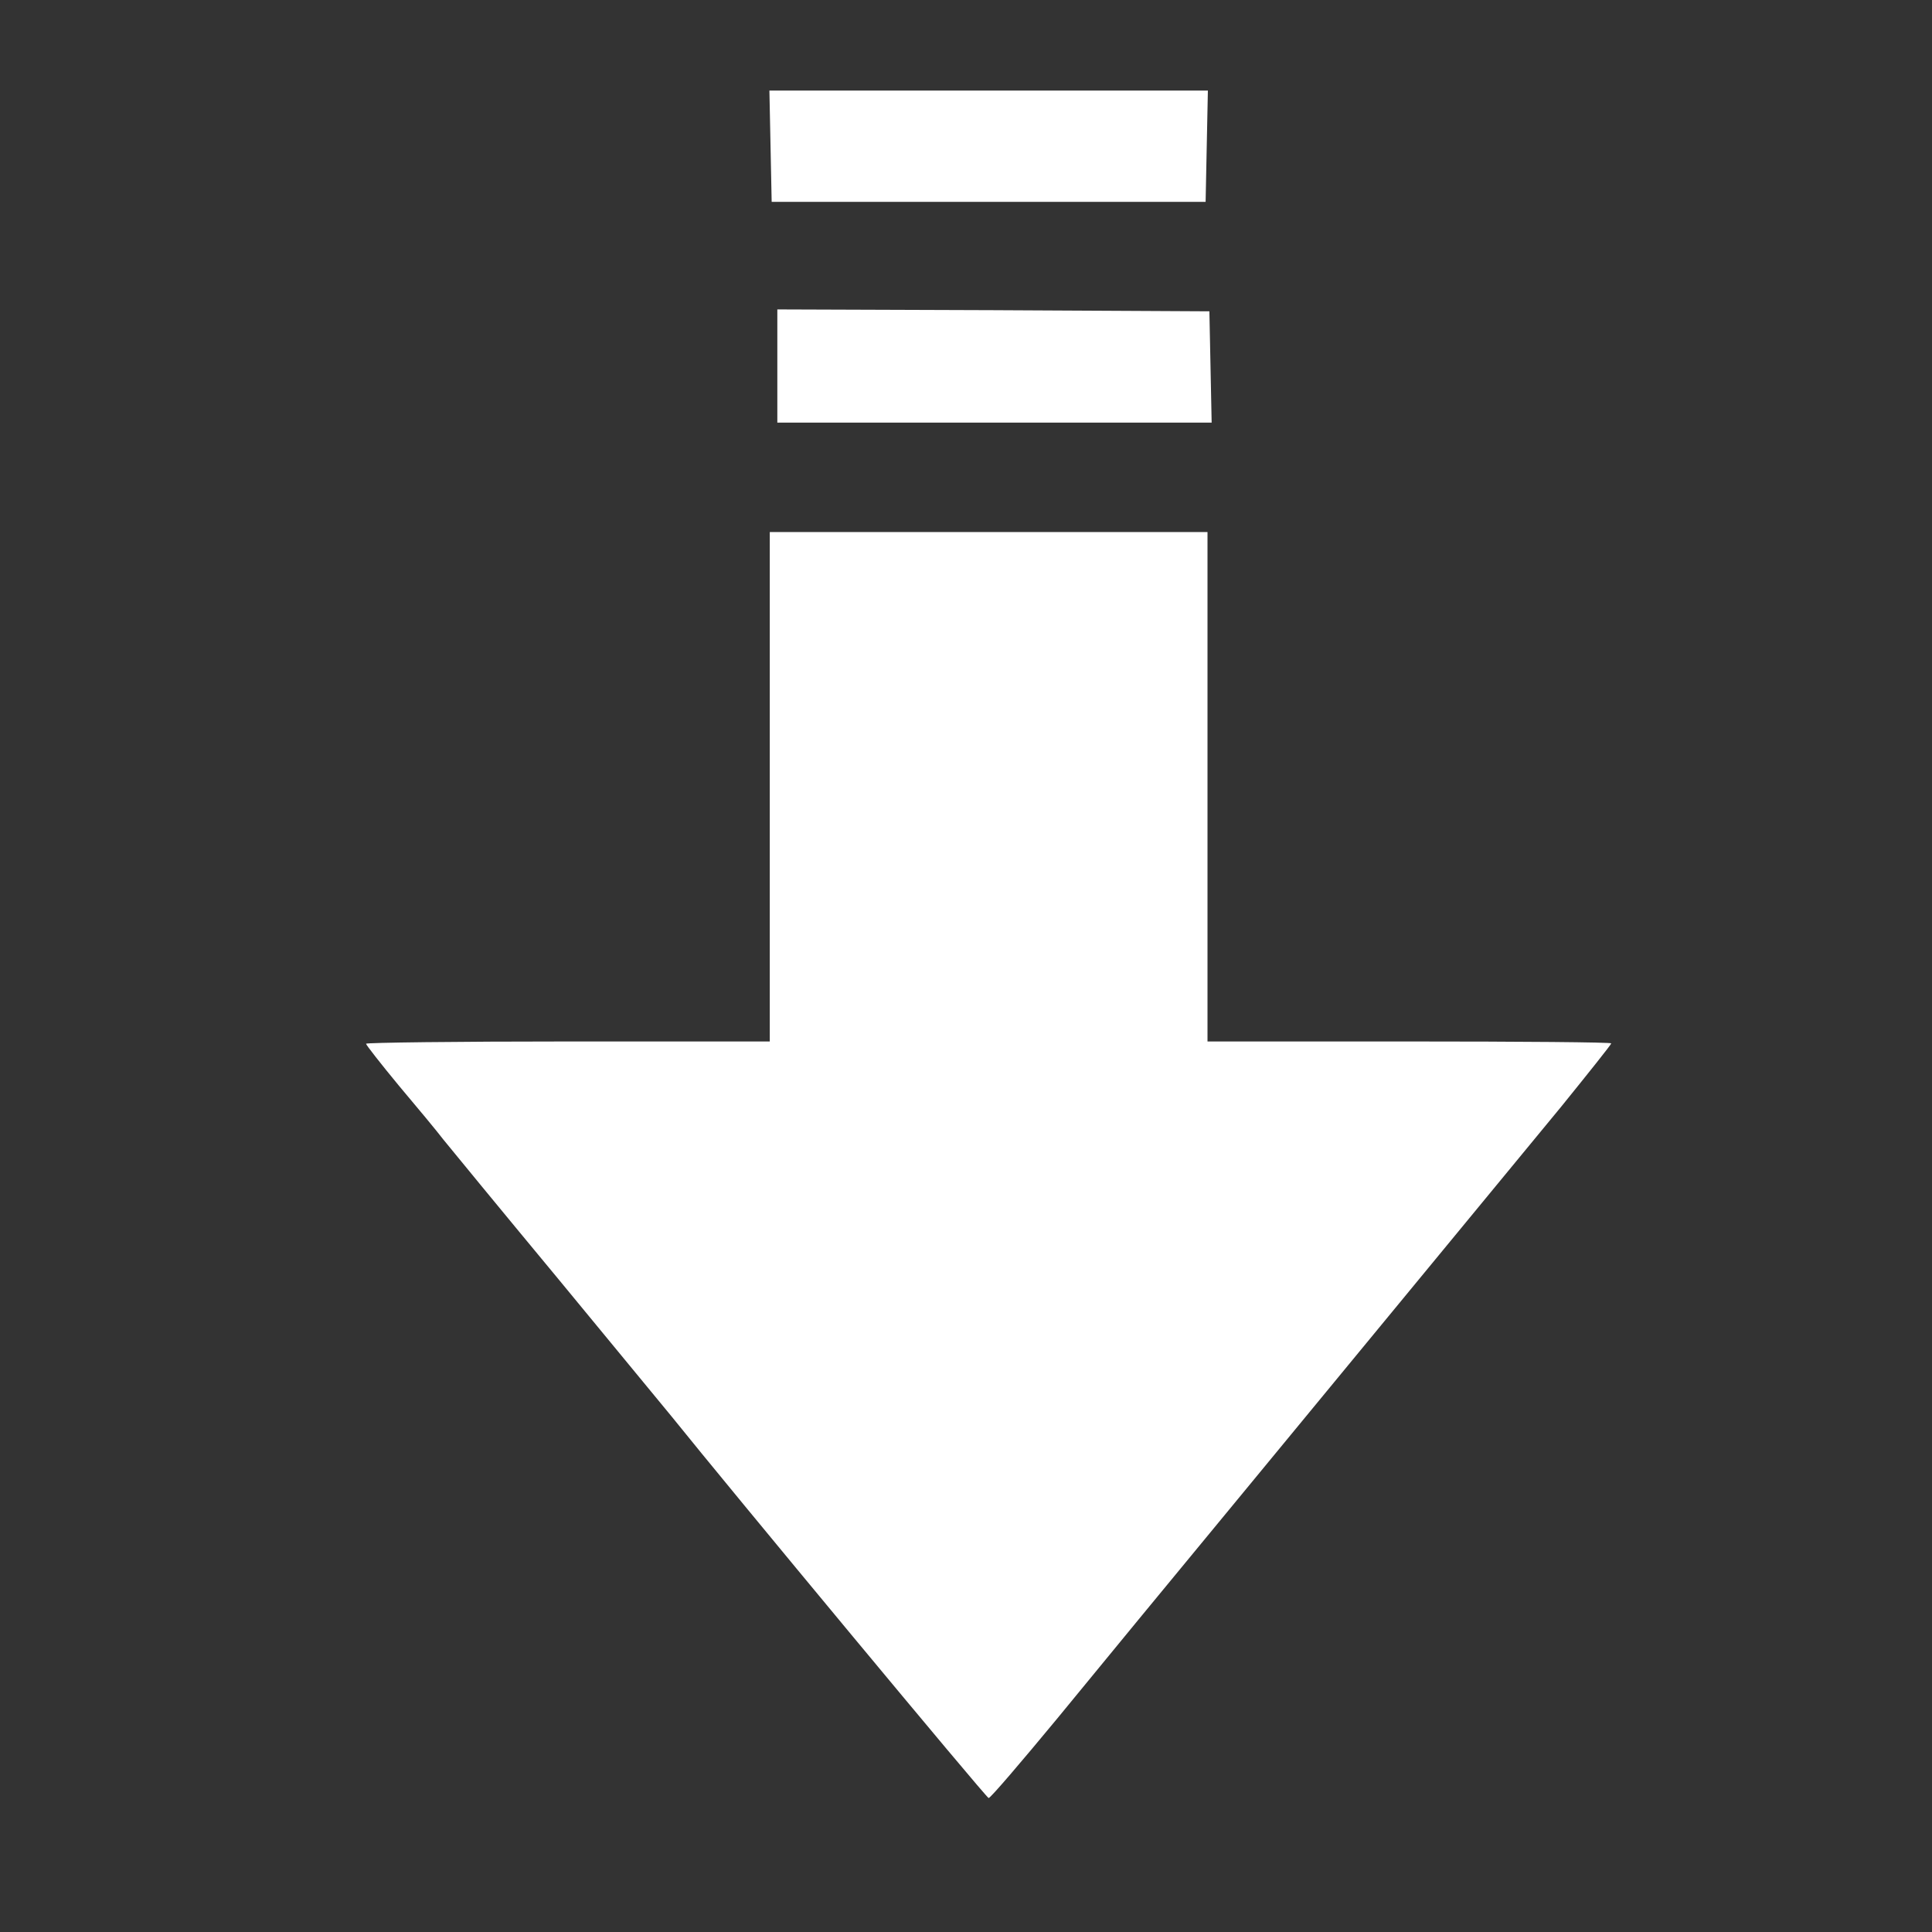
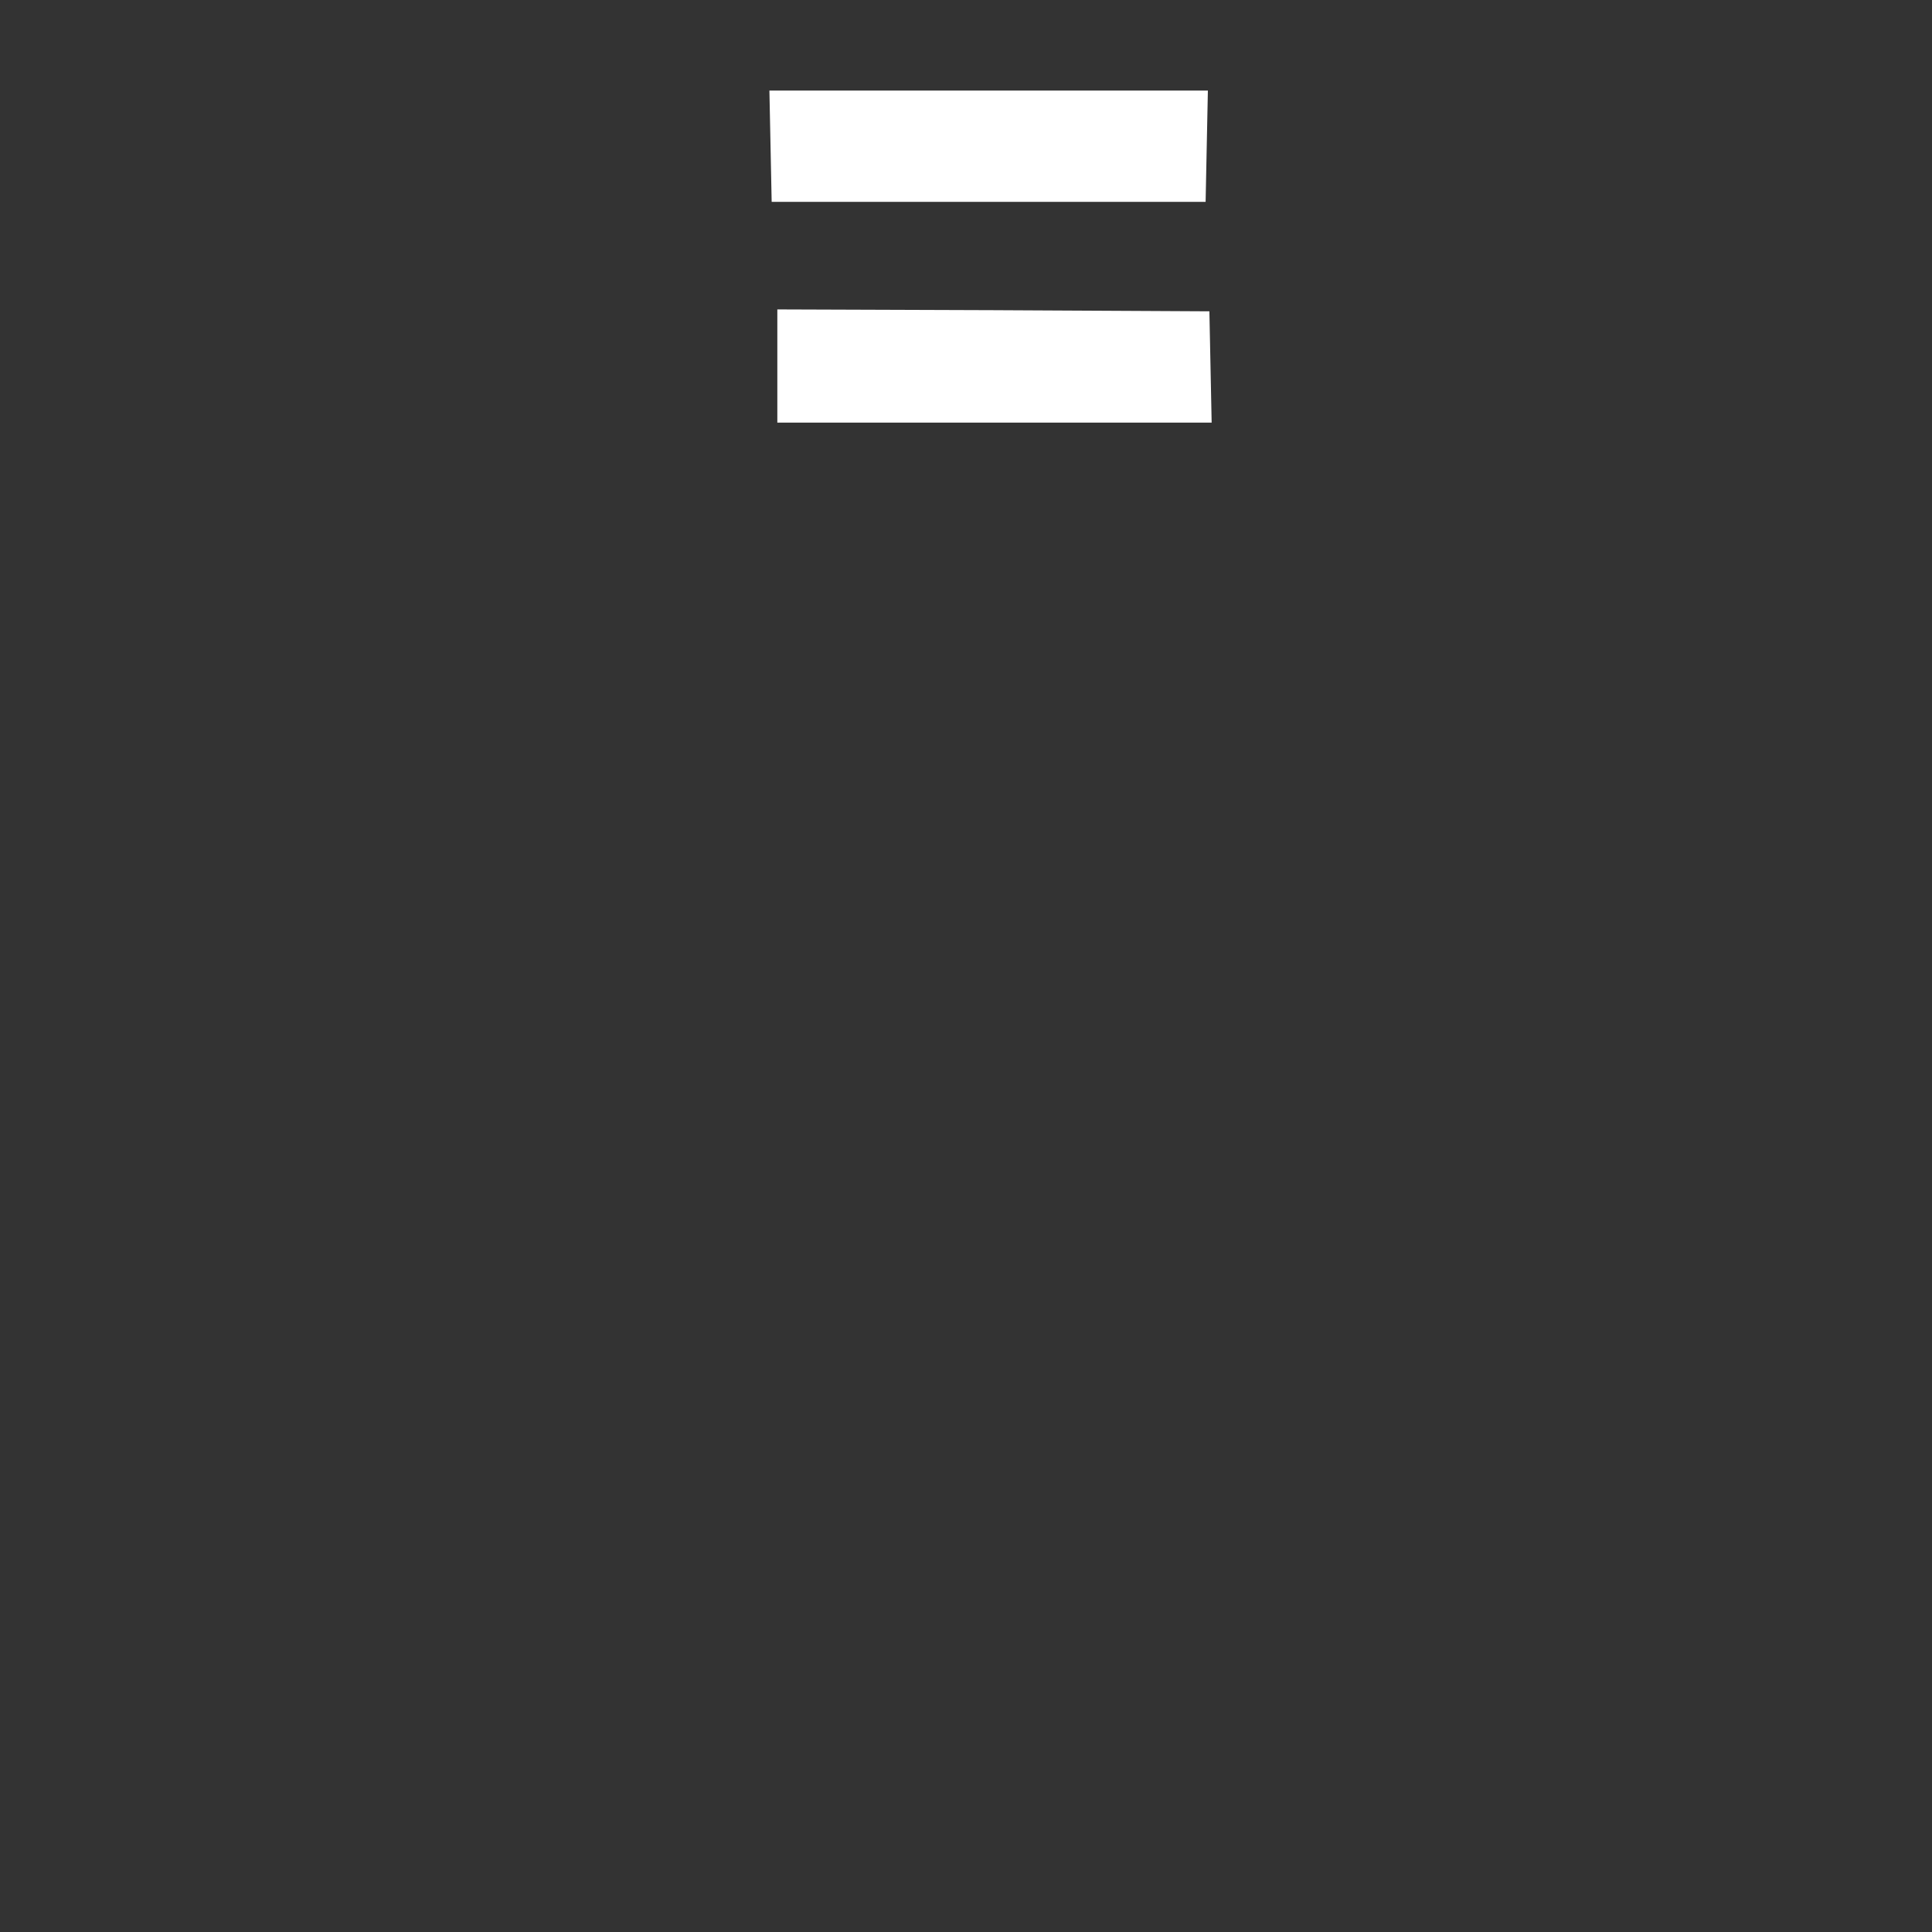
<svg xmlns="http://www.w3.org/2000/svg" version="1.0" width="512pt" height="512pt" viewBox="0 0 512 512" preserveAspectRatio="xMidYMid meet">
  <rect x="0" y="0" width="512" height="512" fill="#333333" stroke="none" />
  <g transform="translate(0,512) scale(0.1,-0.1)" fill="#ffffff" stroke="none">
    <path d="M2042 4733 l3 -148 575 0 575 0 3 148 3 147 -581 0 -581 0 3 -147z" />
-     <path d="M2060 4150 l0 -150 575 0 576 0 -3 148 -3 147 -572 3 -573 2 0 -150z" />
-     <path d="M2040 3035 l0 -675 -535 0 c-294 0 -535 -3 -535 -6 0 -3 39 -53 87 -111 49 -58 102 -122 118 -143 17 -21 154 -188 305 -370 151 -183 286 -347 300 -364 151 -188 834 -1011 840 -1011 5 0 86 95 182 211 95 116 317 386 493 599 300 364 528 641 843 1023 72 89 132 164 132 167 0 3 -241 5 -535 5 l-535 0 0 675 0 675 -580 0 -580 0 0 -675z" />
+     <path d="M2060 4150 l0 -150 575 0 576 0 -3 148 -3 147 -572 3 -573 2 0 -150" />
  </g>
</svg>